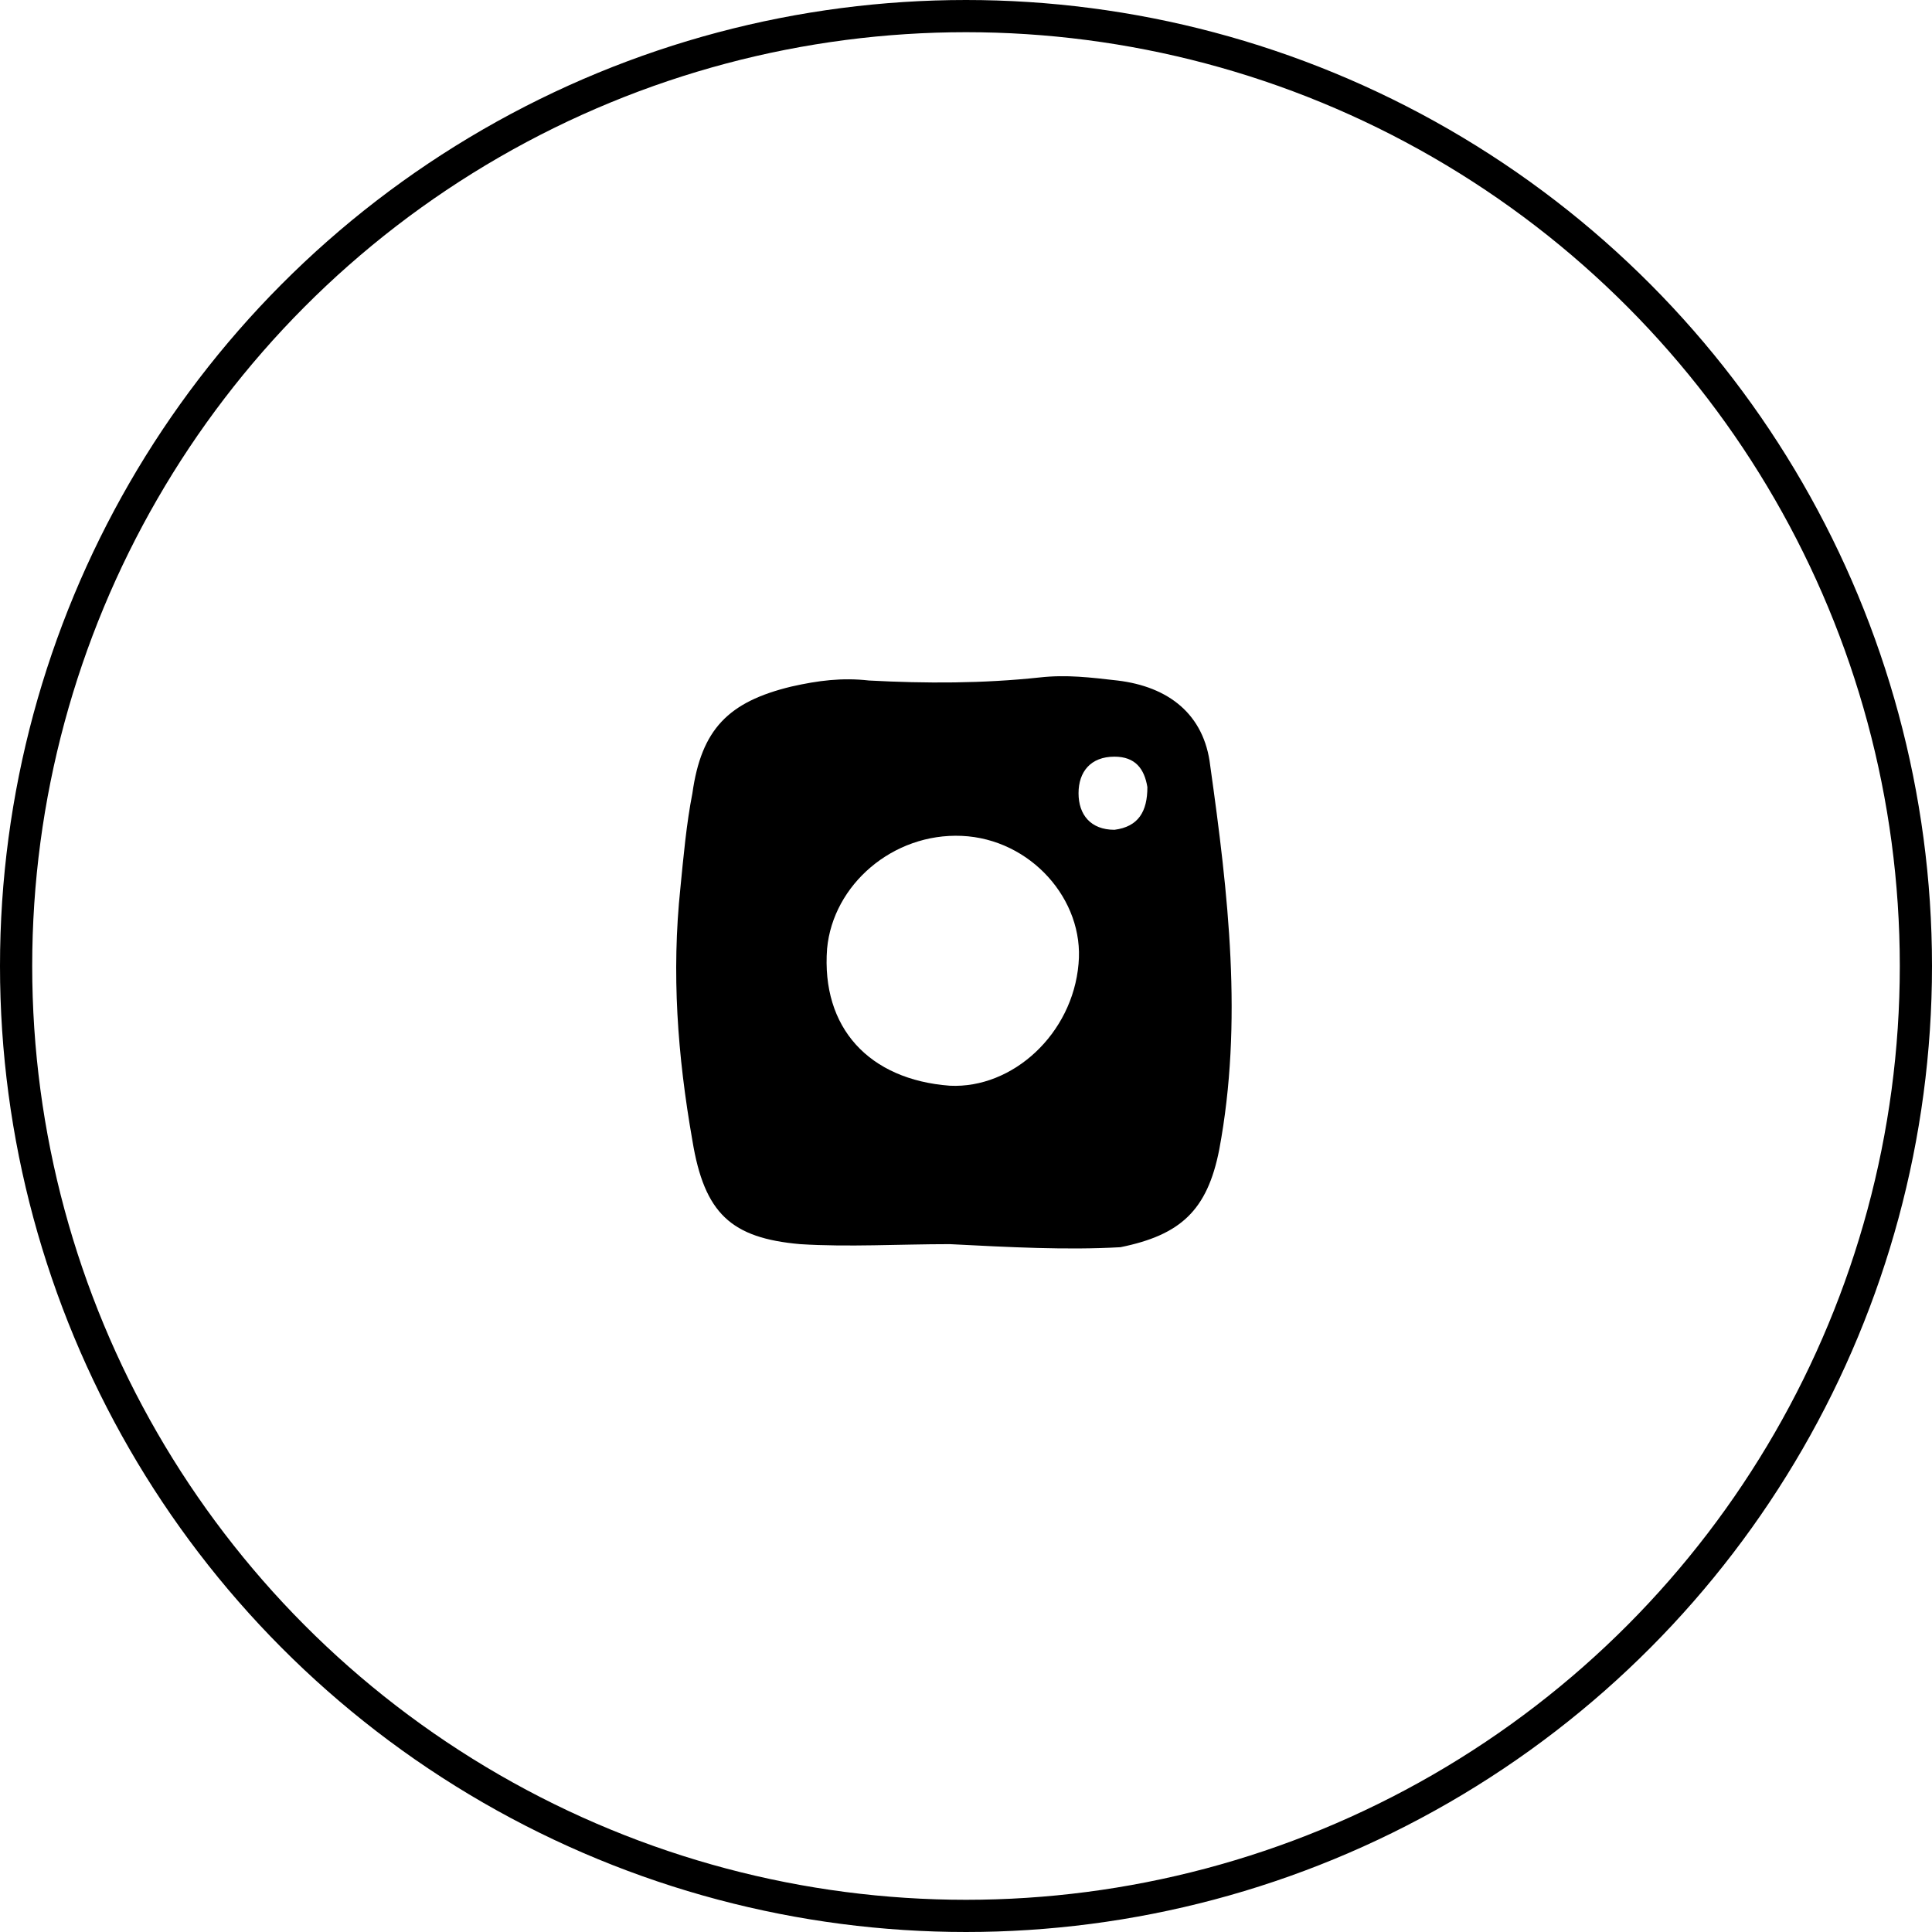
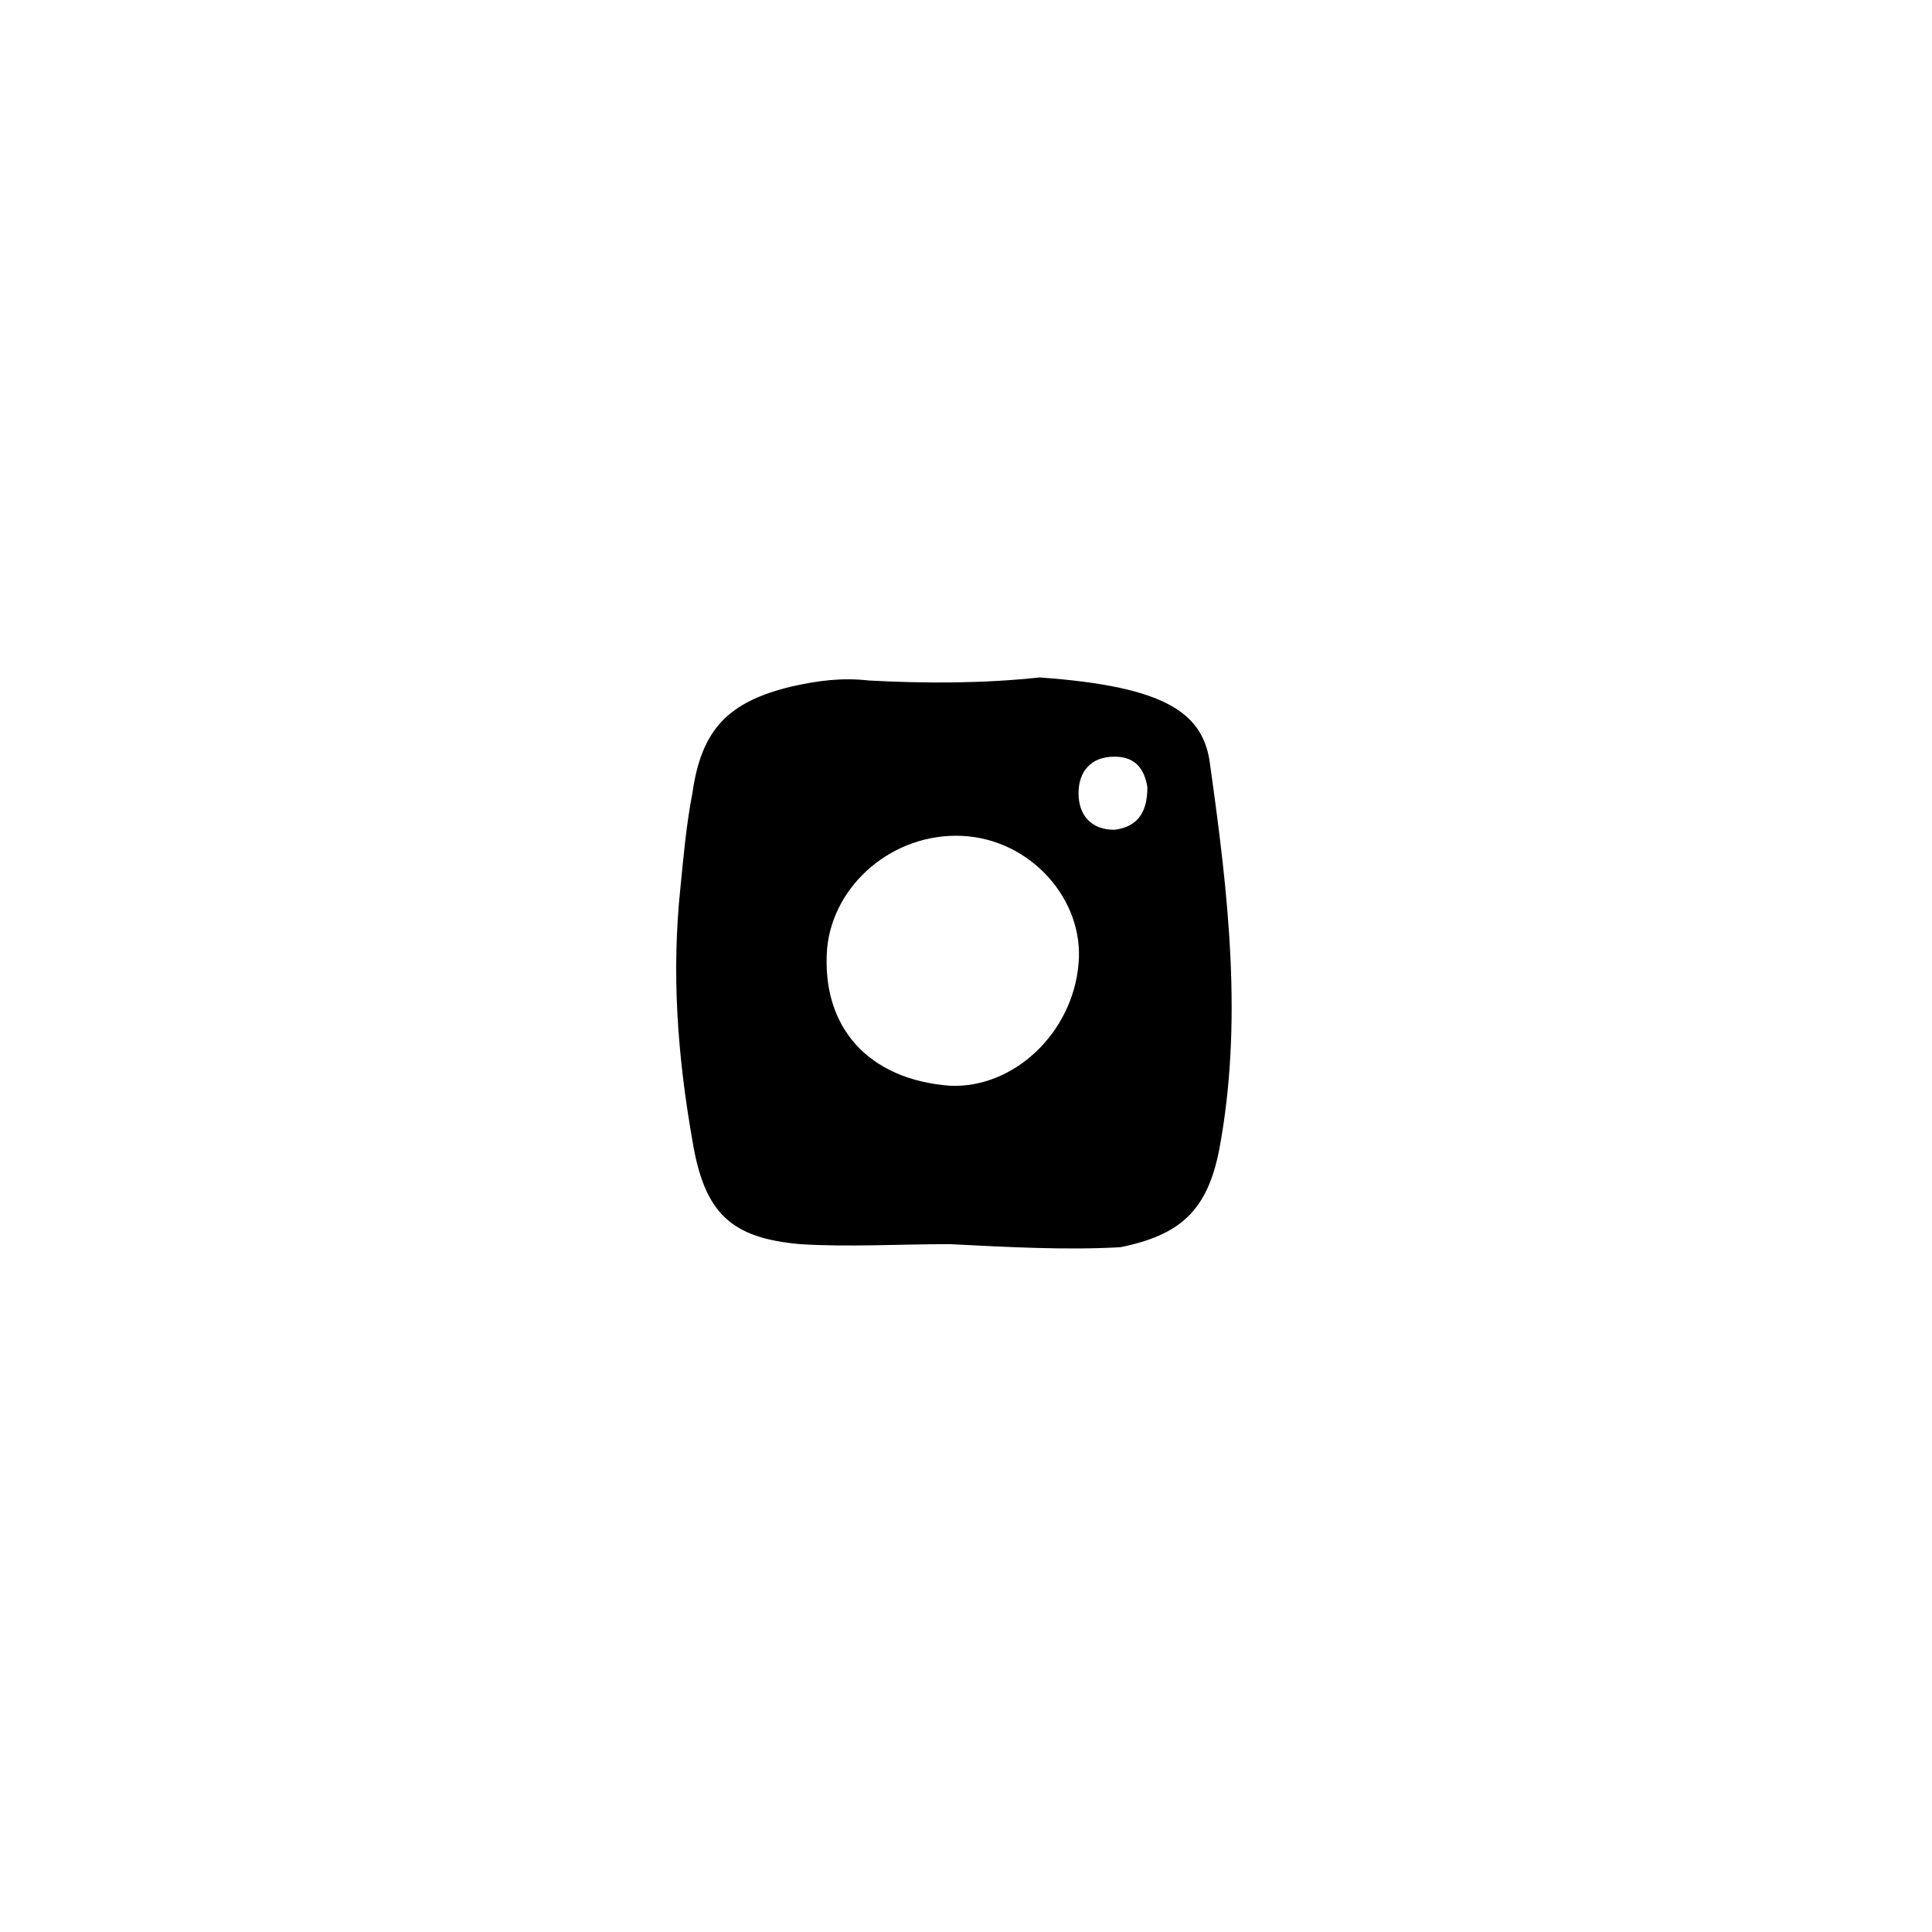
<svg xmlns="http://www.w3.org/2000/svg" width="60" height="60" viewBox="0 0 60 60" fill="none">
-   <circle cx="30" cy="30" r="29.5" stroke="black" />
-   <path d="M29.498 38.638C27.917 38.638 26.337 38.733 24.849 38.638C22.711 38.449 21.875 37.692 21.503 35.421C21.038 32.772 20.852 30.217 21.131 27.568C21.224 26.622 21.317 25.581 21.503 24.635C21.782 22.648 22.618 21.796 24.571 21.323C25.407 21.134 26.151 21.039 26.988 21.134C28.754 21.228 30.52 21.228 32.287 21.039C33.123 20.945 33.867 21.039 34.704 21.134C36.284 21.323 37.4 22.175 37.585 23.783C38.143 27.757 38.608 31.731 37.864 35.705C37.492 37.598 36.656 38.355 34.797 38.733C33.123 38.828 31.357 38.733 29.498 38.638ZM29.869 25.959C27.731 25.865 25.872 27.473 25.686 29.46C25.5 31.92 26.988 33.529 29.498 33.718C31.45 33.813 33.309 32.11 33.495 29.933C33.681 27.946 32.008 26.054 29.869 25.959ZM35.633 24.445C35.54 23.878 35.261 23.499 34.611 23.499C33.867 23.499 33.495 23.972 33.495 24.635C33.495 25.297 33.867 25.77 34.611 25.77C35.354 25.675 35.633 25.202 35.633 24.445Z" fill="black" />
+   <path d="M29.498 38.638C27.917 38.638 26.337 38.733 24.849 38.638C22.711 38.449 21.875 37.692 21.503 35.421C21.038 32.772 20.852 30.217 21.131 27.568C21.224 26.622 21.317 25.581 21.503 24.635C21.782 22.648 22.618 21.796 24.571 21.323C25.407 21.134 26.151 21.039 26.988 21.134C28.754 21.228 30.52 21.228 32.287 21.039C36.284 21.323 37.4 22.175 37.585 23.783C38.143 27.757 38.608 31.731 37.864 35.705C37.492 37.598 36.656 38.355 34.797 38.733C33.123 38.828 31.357 38.733 29.498 38.638ZM29.869 25.959C27.731 25.865 25.872 27.473 25.686 29.46C25.5 31.92 26.988 33.529 29.498 33.718C31.45 33.813 33.309 32.11 33.495 29.933C33.681 27.946 32.008 26.054 29.869 25.959ZM35.633 24.445C35.54 23.878 35.261 23.499 34.611 23.499C33.867 23.499 33.495 23.972 33.495 24.635C33.495 25.297 33.867 25.77 34.611 25.77C35.354 25.675 35.633 25.202 35.633 24.445Z" fill="black" />
</svg>